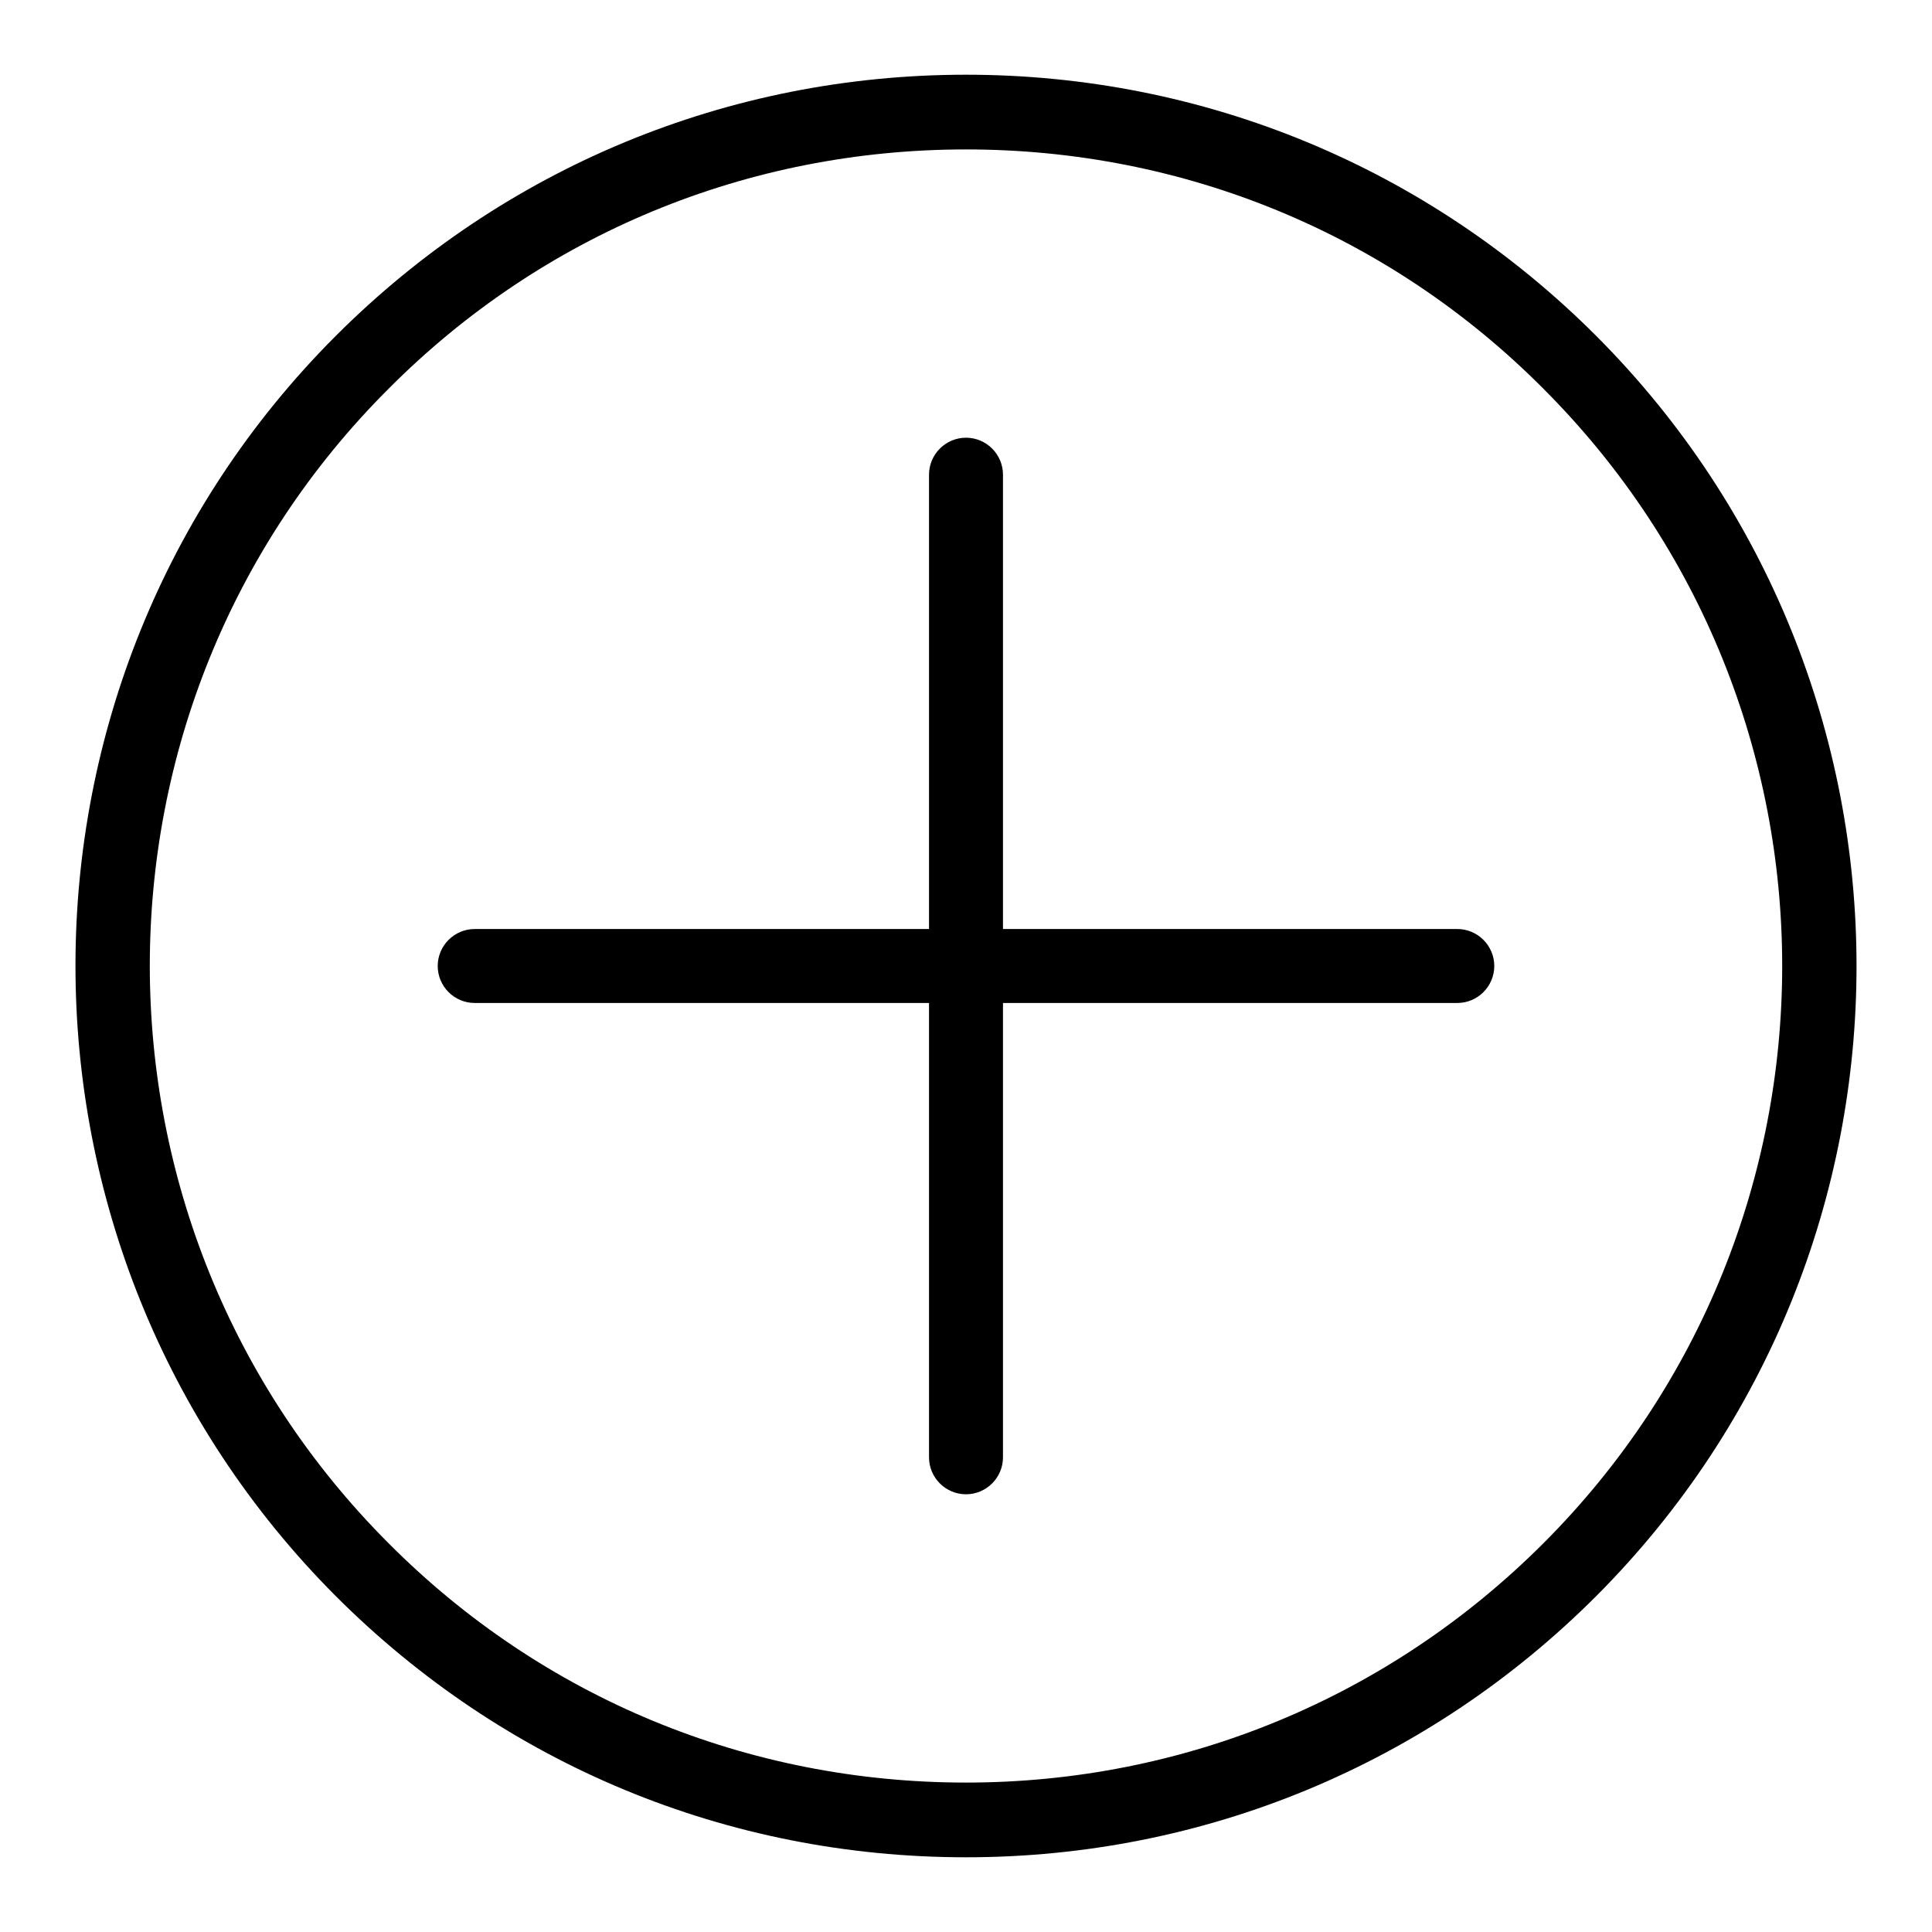
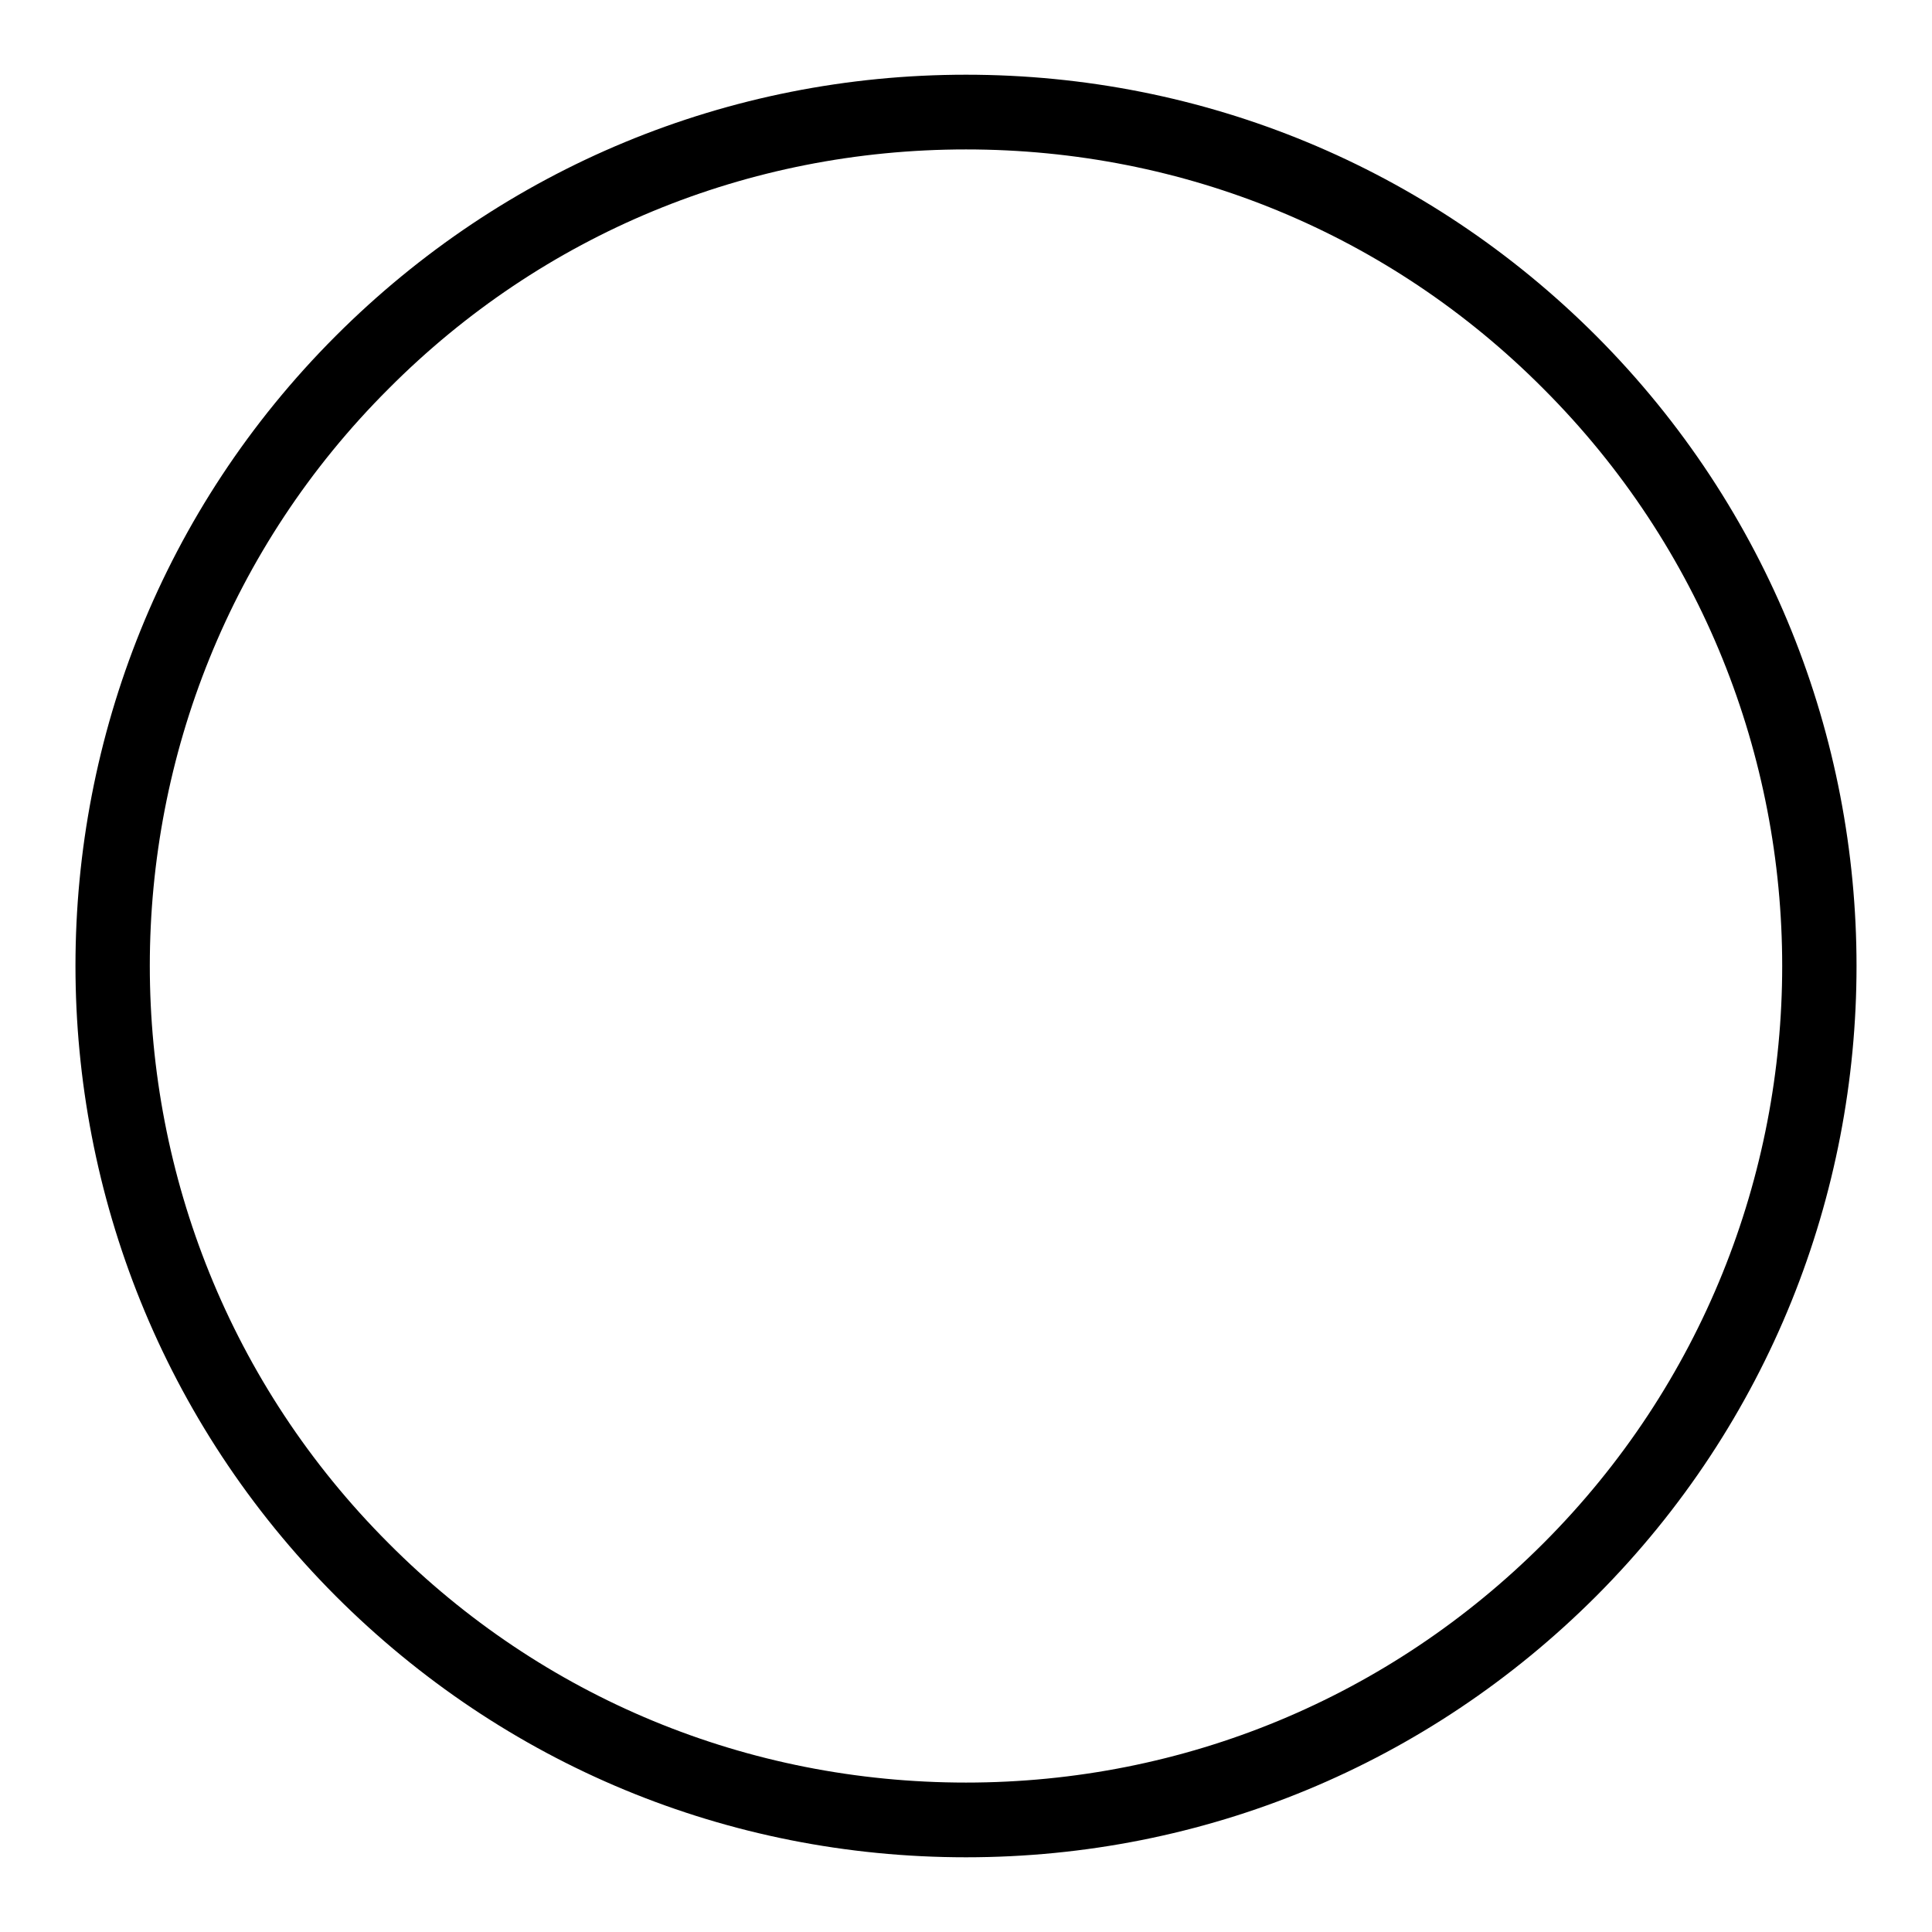
<svg xmlns="http://www.w3.org/2000/svg" version="1.1" x="0px" y="0px" viewBox="0 0 256 256" enable-background="new 0 0 256 256" xml:space="preserve">
  <g>
    <g>
      <path fill="#000000" d="M211.5,44.5C189.2,22.2,159.5,9.9,128,9.9c-31.5,0-61.2,12.3-83.5,34.6c-46,46-46,120.9,0,167c22.3,22.3,51.9,34.6,83.5,34.6c31.5,0,61.2-12.3,83.5-34.6C257.5,165.4,257.5,90.6,211.5,44.5z M204.5,204.5c-20.4,20.4-47.6,31.7-76.5,31.7c-28.9,0-56.1-11.2-76.5-31.7c-42.2-42.2-42.2-110.9,0-153C71.9,31,99.1,19.8,128,19.8c28.9,0,56.1,11.2,76.5,31.7C246.7,93.7,246.7,162.3,204.5,204.5z" />
-       <path fill="#000000" d="M193.1,123.1h-60.2V62.9c0-2.7-2.2-4.9-4.9-4.9s-4.9,2.2-4.9,4.9v60.2H62.9c-2.7,0-4.9,2.2-4.9,4.9c0,2.7,2.2,4.9,4.9,4.9h60.2v60.2c0,2.7,2.2,4.9,4.9,4.9s4.9-2.2,4.9-4.9v-60.2h60.2c2.7,0,4.9-2.2,4.9-4.9C198,125.3,195.8,123.1,193.1,123.1z" />
    </g>
  </g>
</svg>